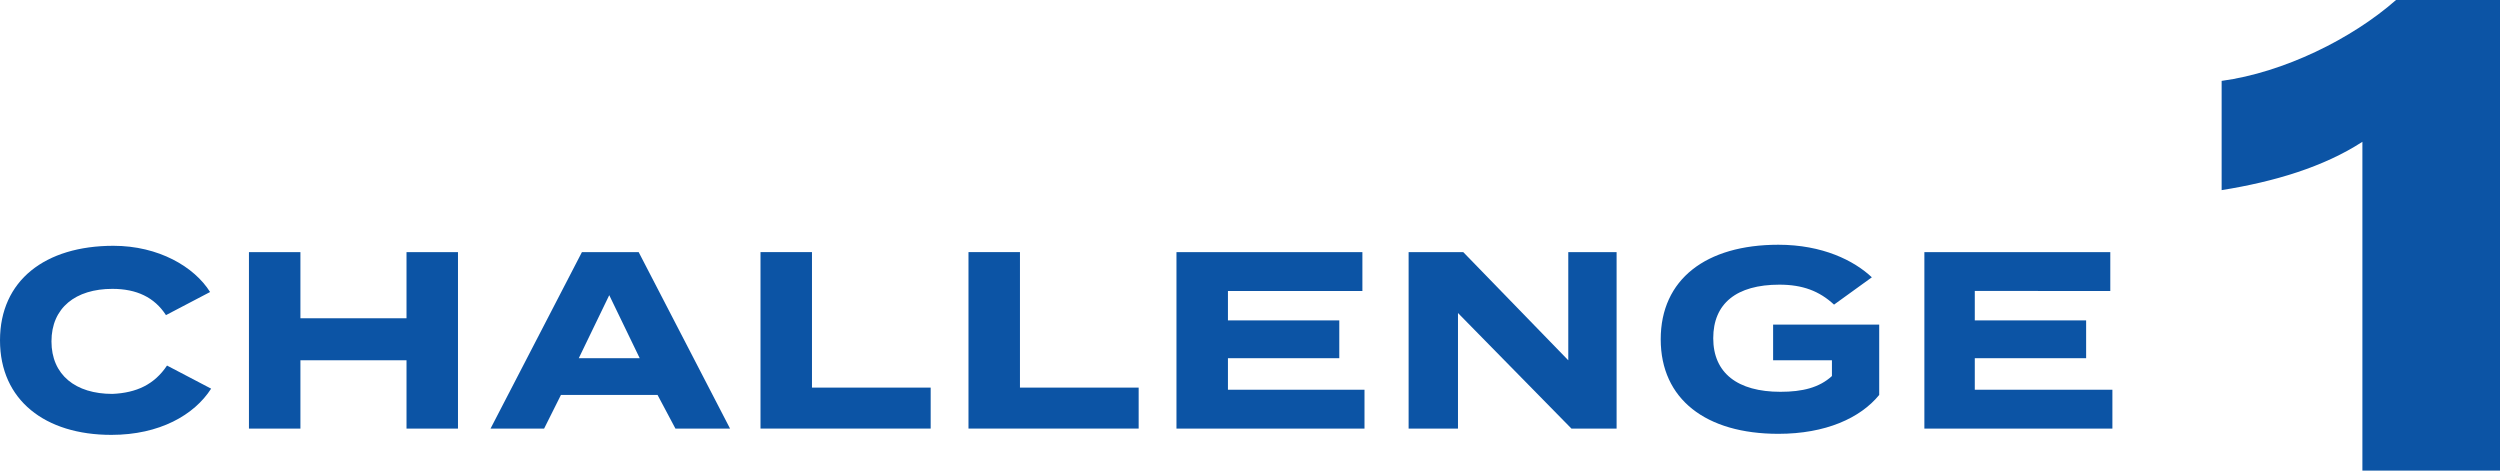
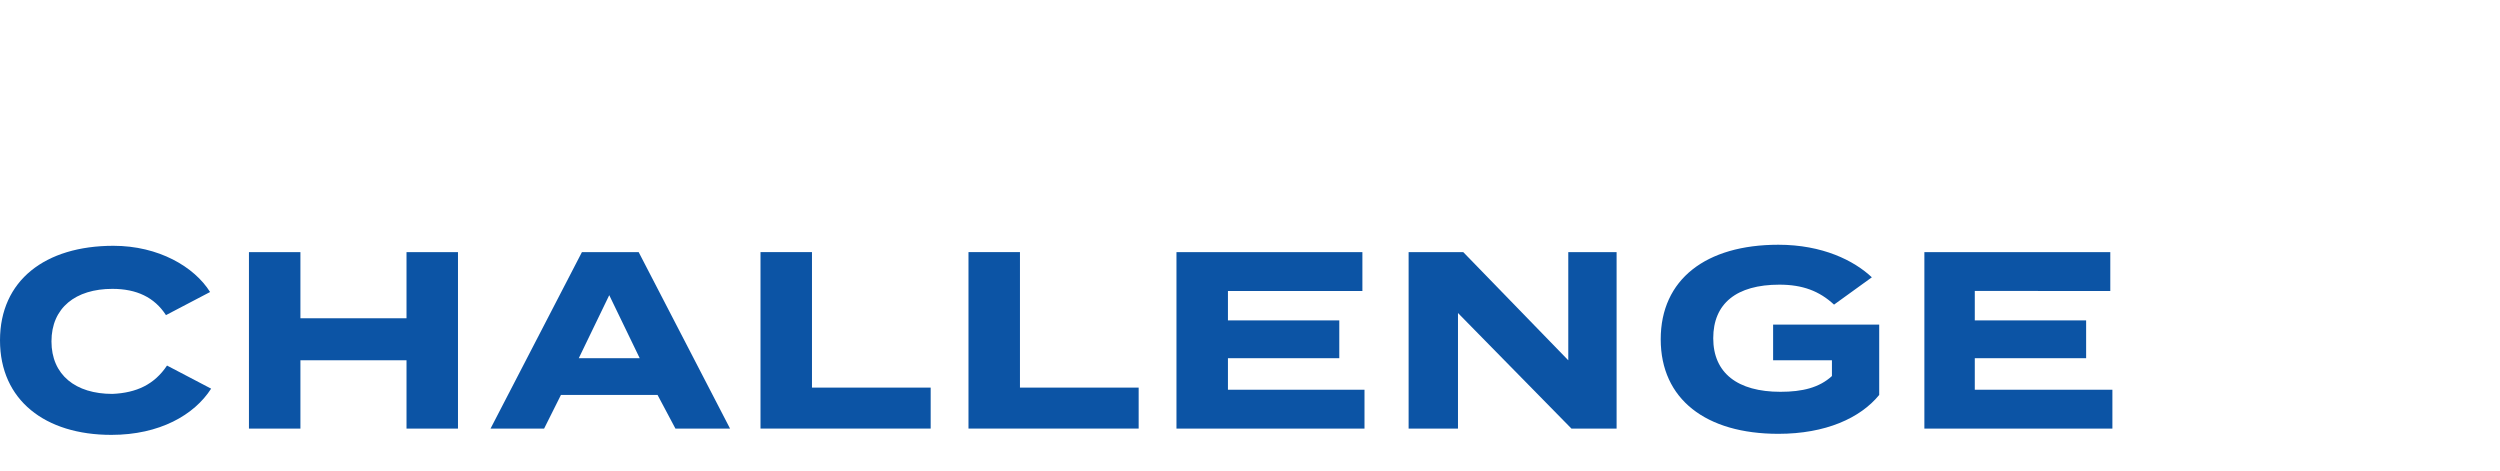
<svg xmlns="http://www.w3.org/2000/svg" version="1.1" id="レイヤー_1" x="0px" y="0px" viewBox="0 0 238 44.8" style="enable-background:new 0 0 238 44.8;" xml:space="preserve">
  <style type="text/css">
	.st0{enable-background:new    ;}
	.st1{fill:#0C54A5;}
</style>
  <g id="グループ_4628" transform="translate(-863 -1956)">
    <g class="st0">
      <path class="st1" d="M878.9,1990.8l4.2,2.2c-1.6,2.5-4.9,4.4-9.5,4.4c-6.3,0-10.6-3.3-10.6-9c0-5.7,4.3-9,10.8-9    c4.3,0,7.7,2,9.2,4.4l-4.2,2.2c-1.1-1.7-2.8-2.5-5.1-2.5c-3.5,0-5.8,1.8-5.8,5c0,3.2,2.3,5,5.8,5    C876,1993.4,877.7,1992.6,878.9,1990.8z" />
      <path class="st1" d="M906.6,1980v16.8h-4.9v-6.5h-10.1v6.5h-4.9V1980h4.9v6.3h10.1v-6.3H906.6z" />
      <path class="st1" d="M925.6,1993.6h-9.2l-1.6,3.2h-5.1l8.7-16.8h5.4l8.7,16.8h-5.2L925.6,1993.6z M923.9,1990.1l-2.9-6l-2.9,6    H923.9z" />
      <path class="st1" d="M951.6,1992.9v3.9h-16.2V1980h4.9v12.9H951.6z" />
      <path class="st1" d="M971.4,1992.9v3.9h-16.2V1980h4.9v12.9H971.4z" />
      <path class="st1" d="M992.9,1993.1v3.7H975V1980h17.7v3.7h-12.8v2.8h10.6v3.6h-10.6v3H992.9z" />
      <path class="st1" d="M1016.9,1980v16.8h-4.3l-10.8-11v11h-4.7V1980h5.2l10,10.3V1980H1016.9z" />
      <path class="st1" d="M1041.9,1993.6c-1.8,2.2-5.1,3.7-9.6,3.7c-6.9,0-11.2-3.3-11.2-9s4.3-9,11.2-9c4.2,0,7.2,1.5,8.9,3.1    l-3.6,2.6c-1.4-1.3-3-1.9-5.2-1.9c-4.1,0-6.3,1.8-6.3,5.1c0,3.3,2.3,5.1,6.4,5.1c2.1,0,3.7-0.4,4.9-1.5v-1.5h-5.6v-3.4h10.1    V1993.6z" />
      <path class="st1" d="M1064.1,1993.1v3.7h-17.9V1980h17.7v3.7H1051v2.8h10.6v3.6H1051v3H1064.1z" />
    </g>
    <g class="st0">
-       <path class="st1" d="M1087.9,1969.5c-3.7,2.4-8.4,3.8-13.4,4.6v-10.4c5.9-0.8,12.4-4,16.6-7.7h9.9v44.8h-13.1V1969.5z" />
-     </g>
+       </g>
  </g>
</svg>